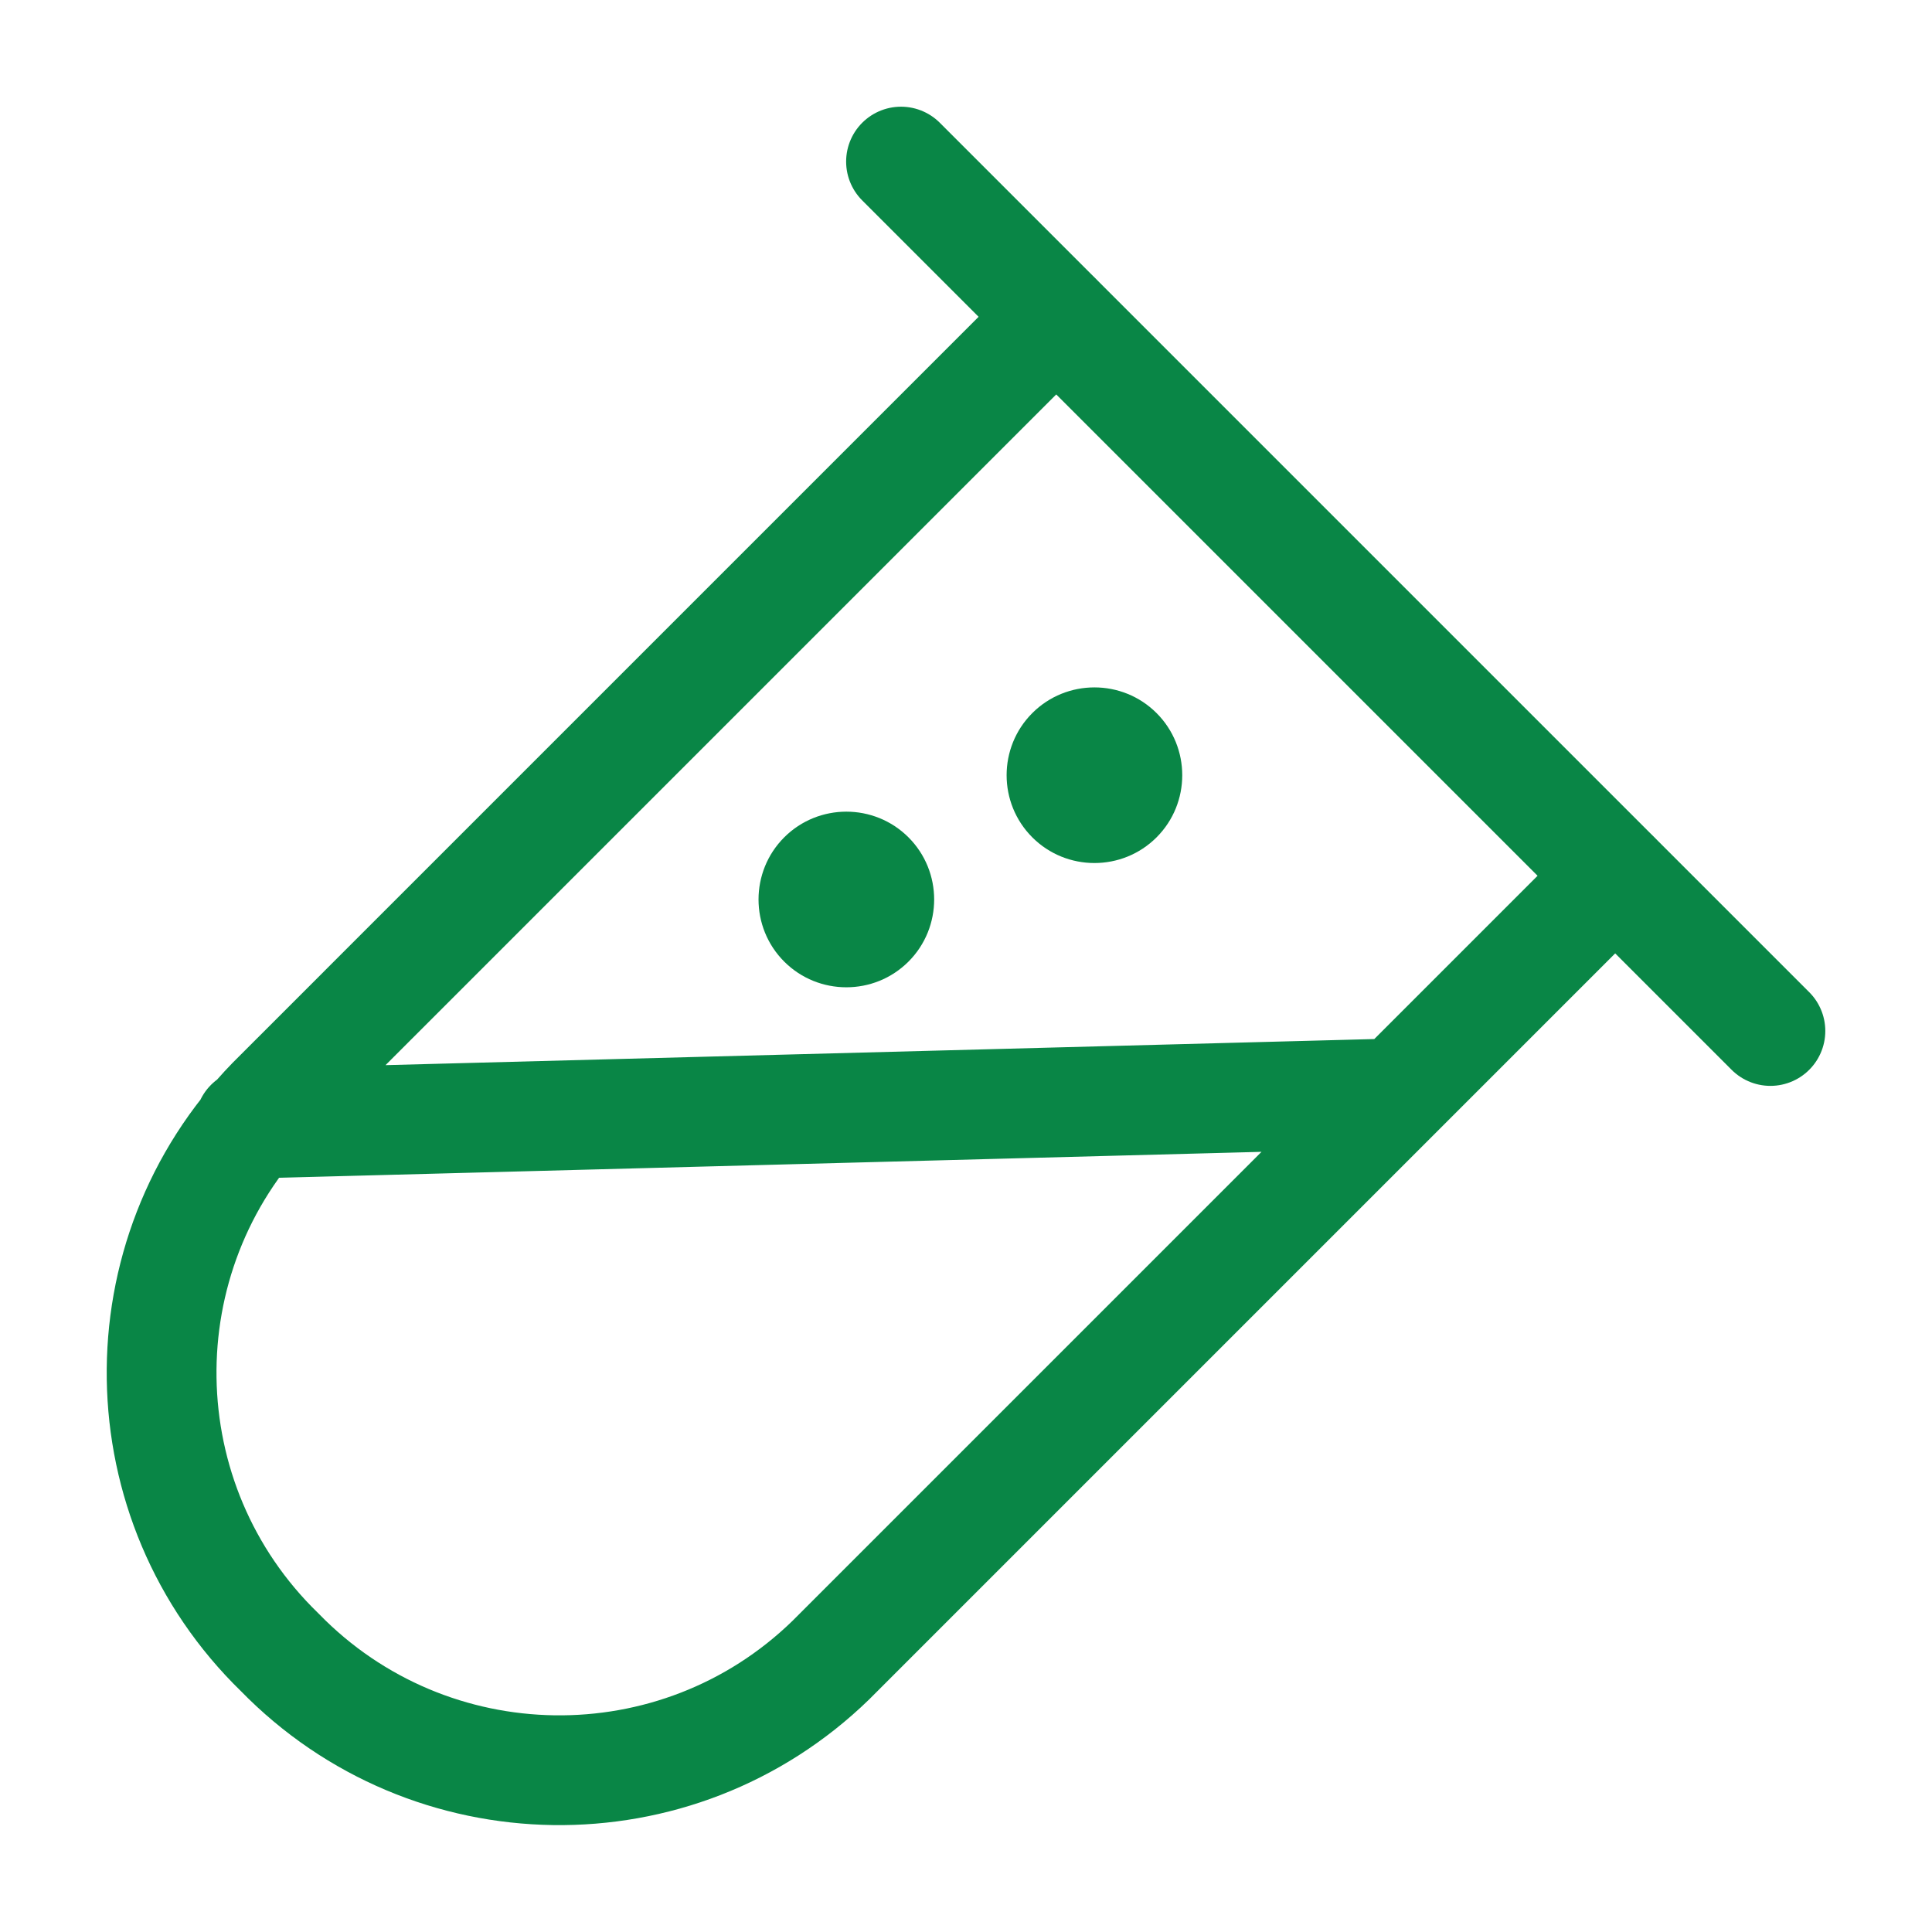
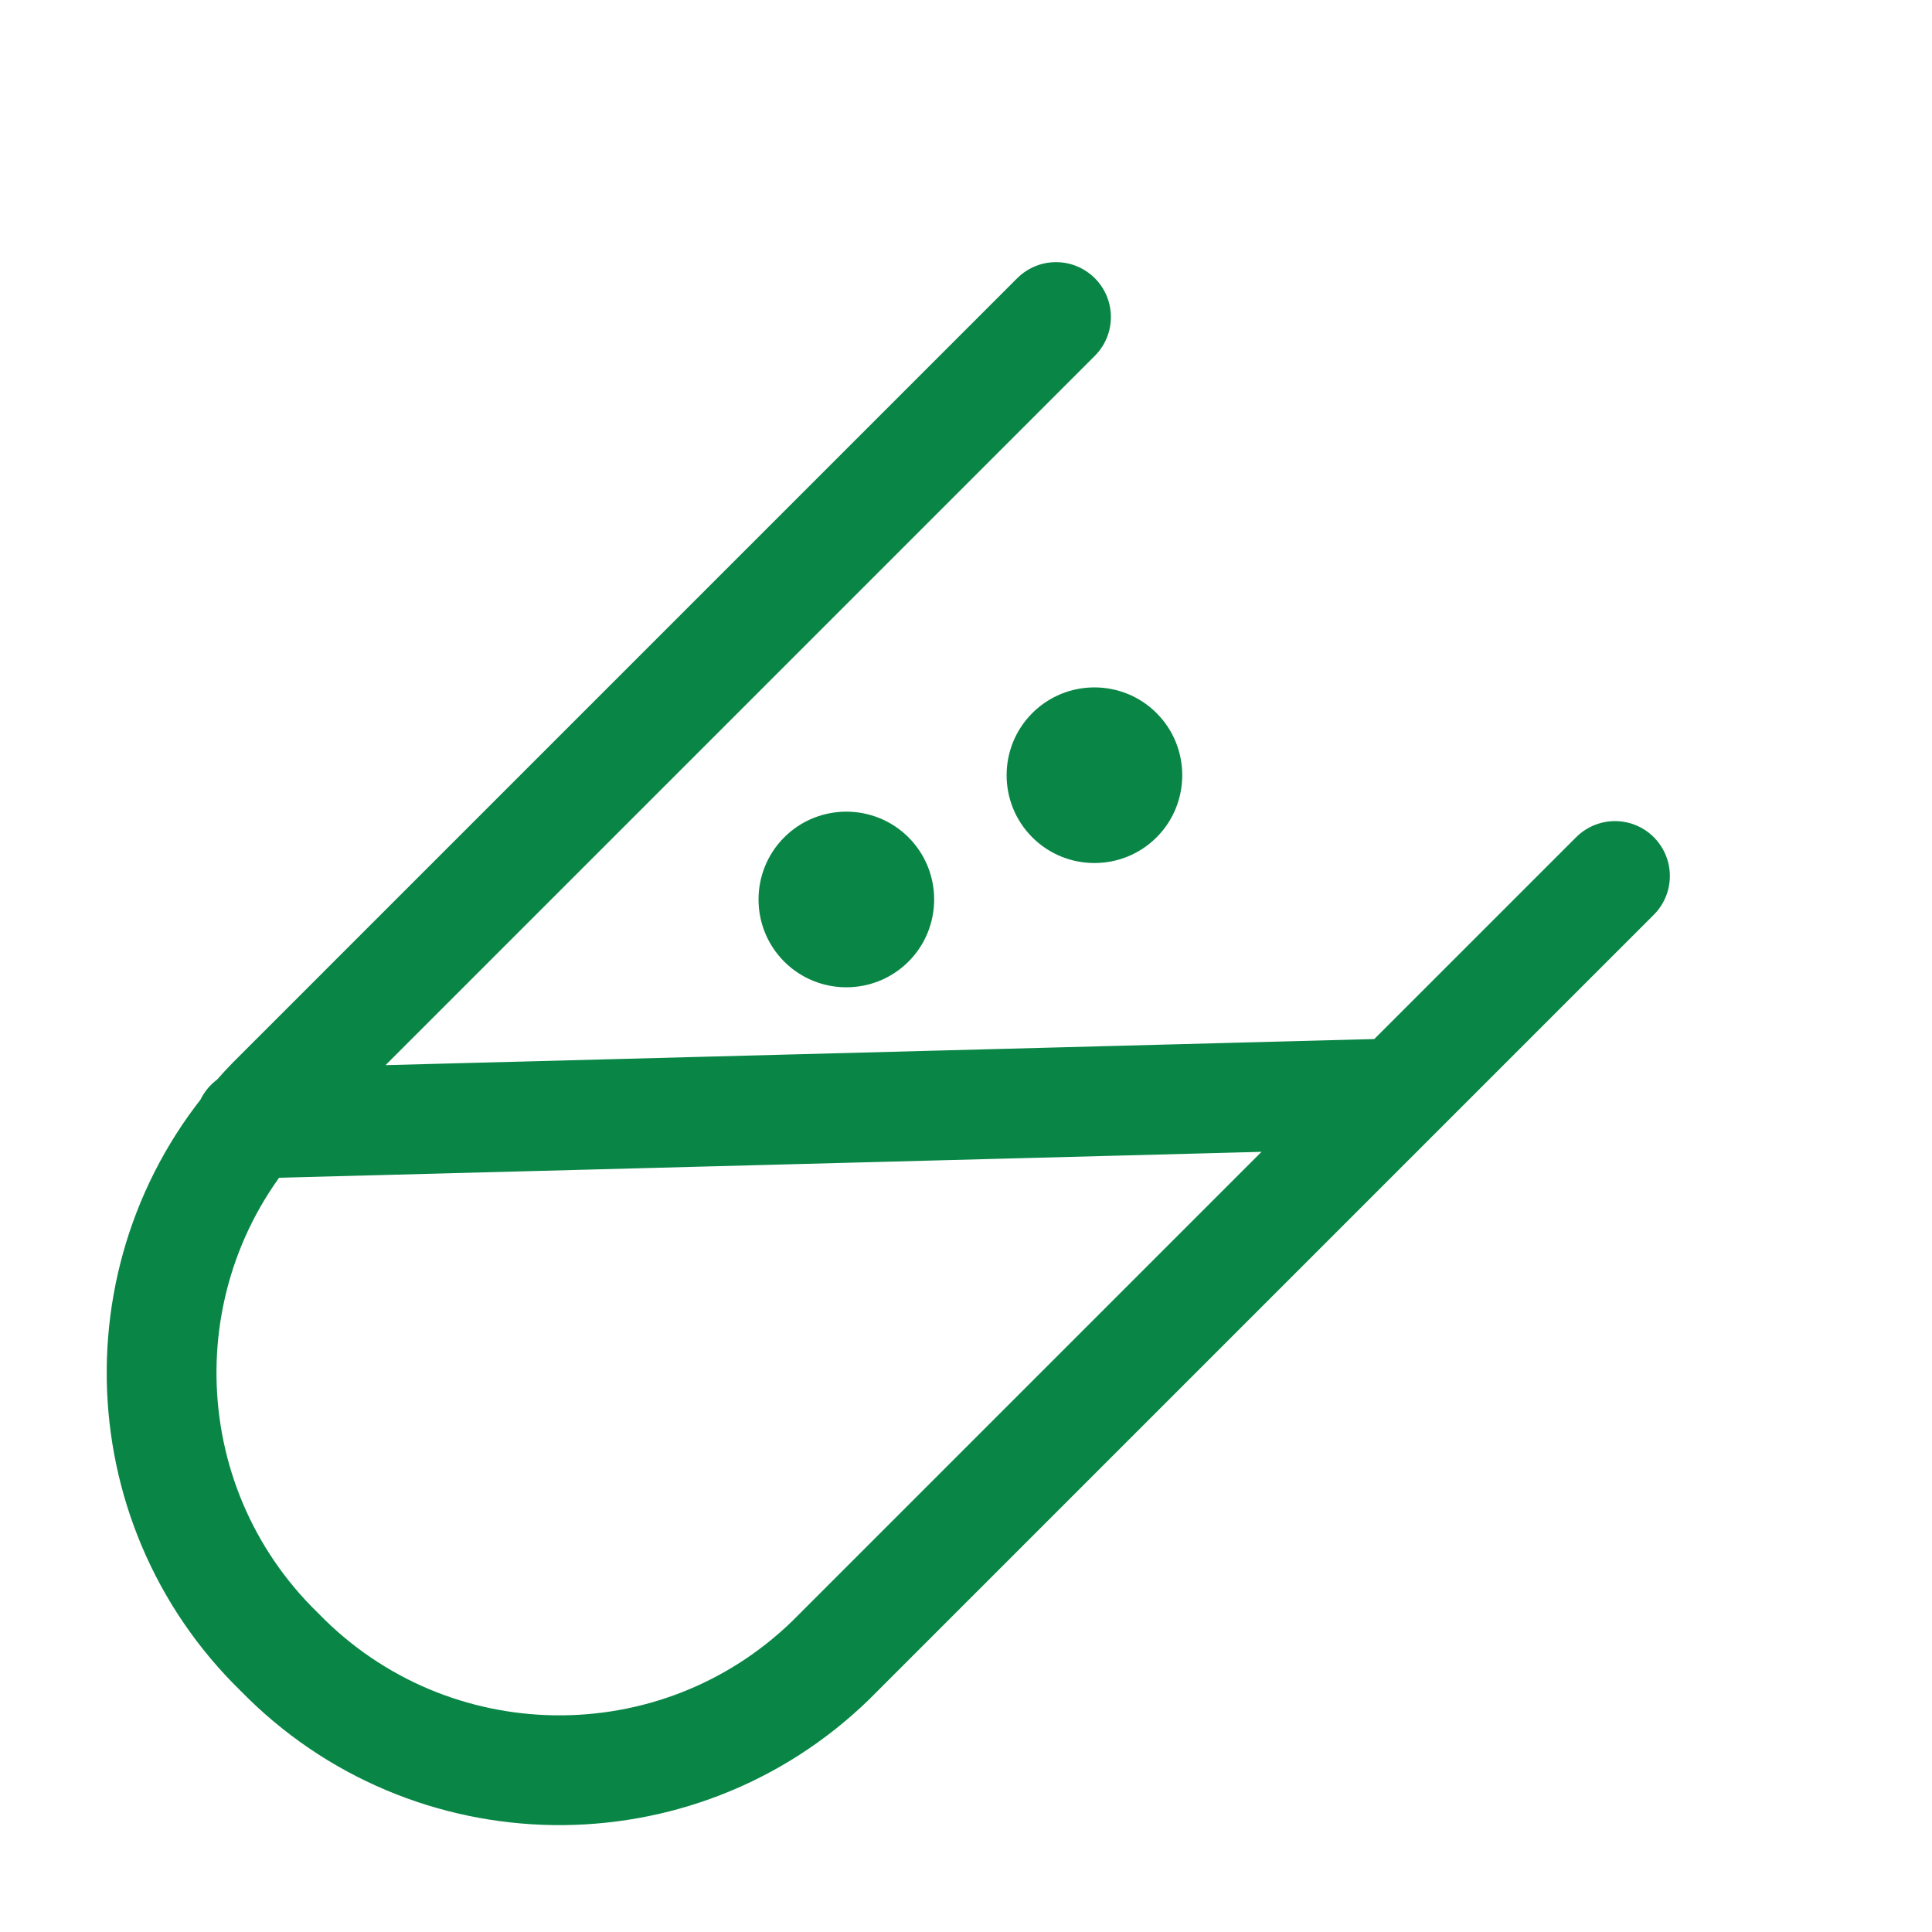
<svg xmlns="http://www.w3.org/2000/svg" id="_レイヤー_1" width="44" height="44" viewBox="0 0 44 44">
  <defs>
    <style>.cls-1,.cls-2{fill:none;}.cls-3{fill:#098646;}.cls-2{stroke:#098646;stroke-linecap:round;stroke-width:2.5px;}</style>
  </defs>
  <g id="_グループ_10622">
    <path id="_パス_46315" class="cls-1" d="M36.78,19.95l-17.86,17.86c-3.51,3.41-9.13,3.33-12.55-.18-3.51-3.41-3.6-9.03-.18-12.55L24.05,7.22" />
    <path id="_パス_46316" class="cls-2" d="M36.78,19.95l-17.86,17.86c-3.51,3.41-9.13,3.33-12.55-.18-3.51-3.41-3.6-9.03-.18-12.55L24.05,7.22M5.69,25.59l26.14-.69" />
    <path id="_パス_46317" class="cls-3" d="M26.34,19.07c.78-.78.78-2.05,0-2.83-.78-.78-2.05-.78-2.83,0-.78.78-.78,2.05,0,2.83.78.78,2.05.78,2.83,0h0M20.69,21.9c.78-.78.78-2.05,0-2.83-.78-.78-2.05-.78-2.83,0-.78.78-.78,2.05,0,2.83h0c.78.78,2.05.78,2.83,0" />
-     <path id="_パス_46318" class="cls-2" d="M20.52,3.68l19.8,19.8" />
  </g>
  <rect class="cls-1" width="44" height="44" />
</svg>